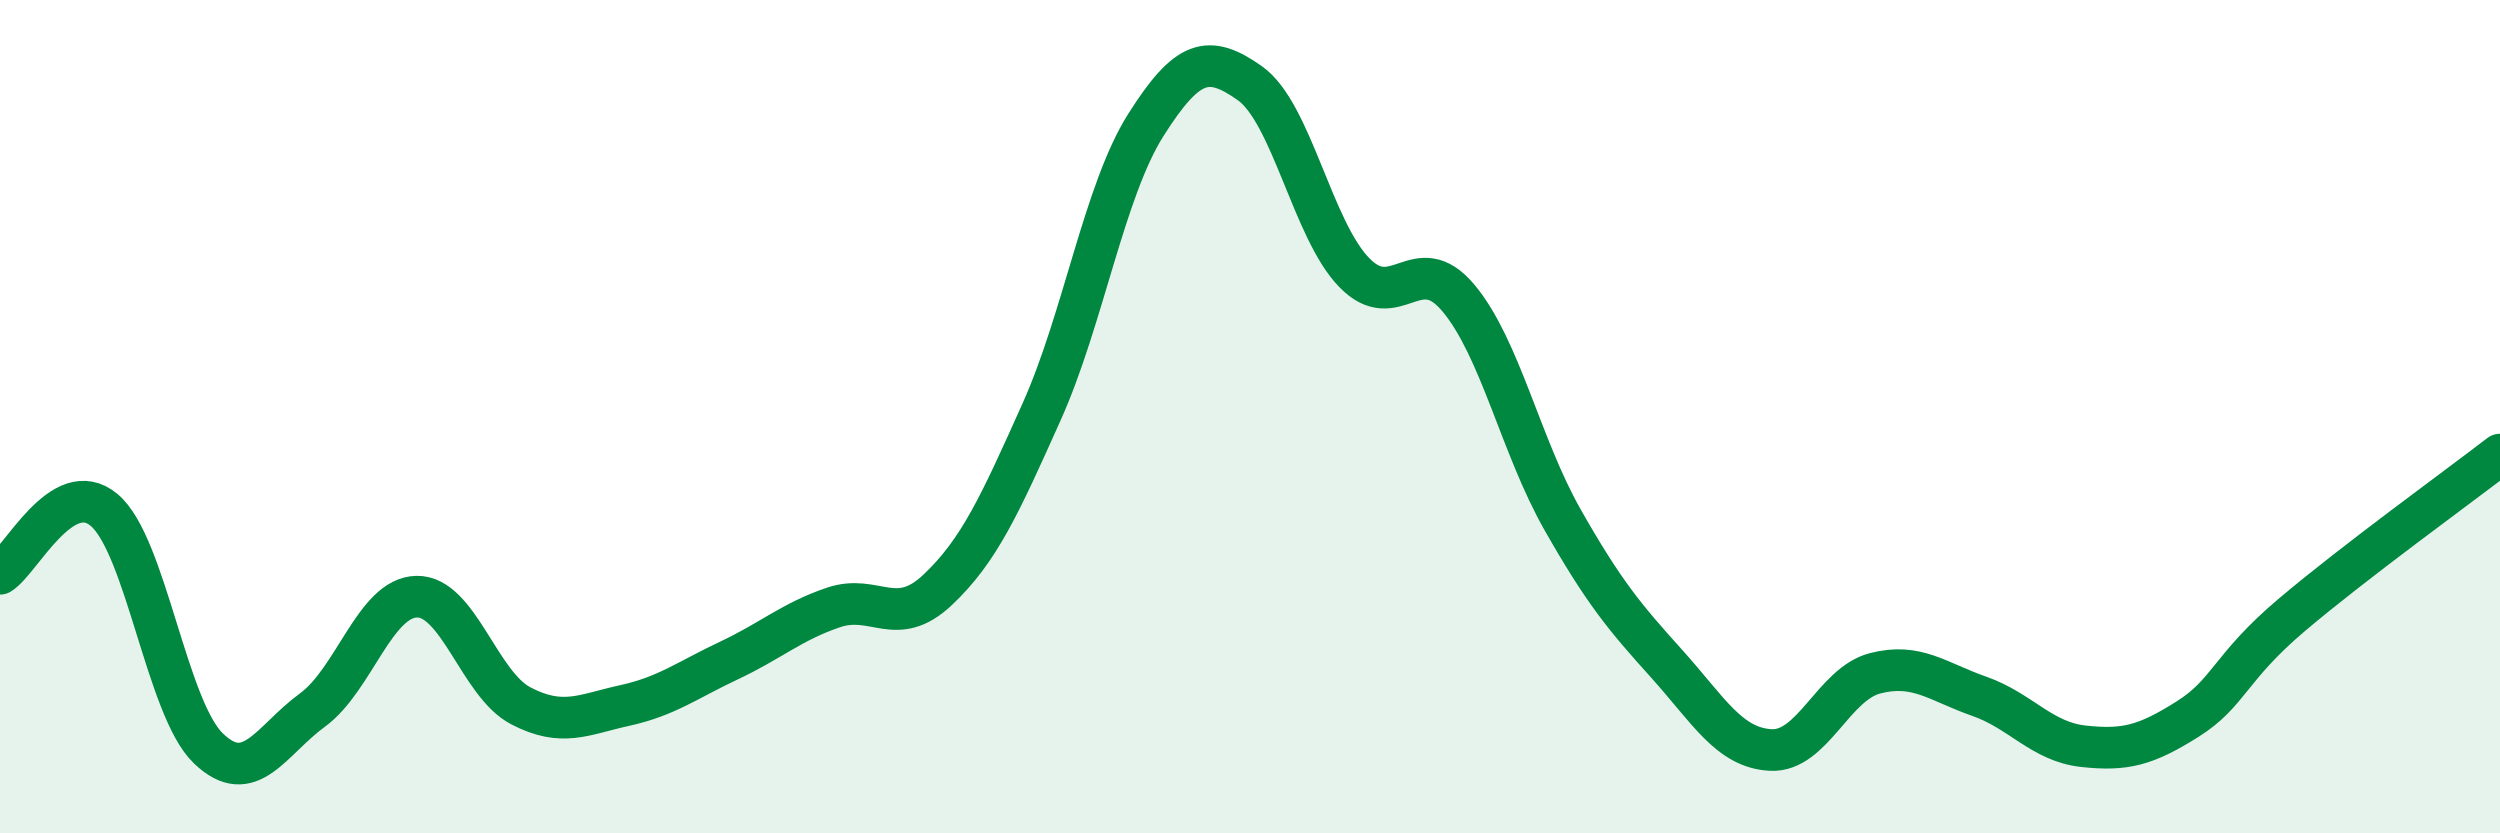
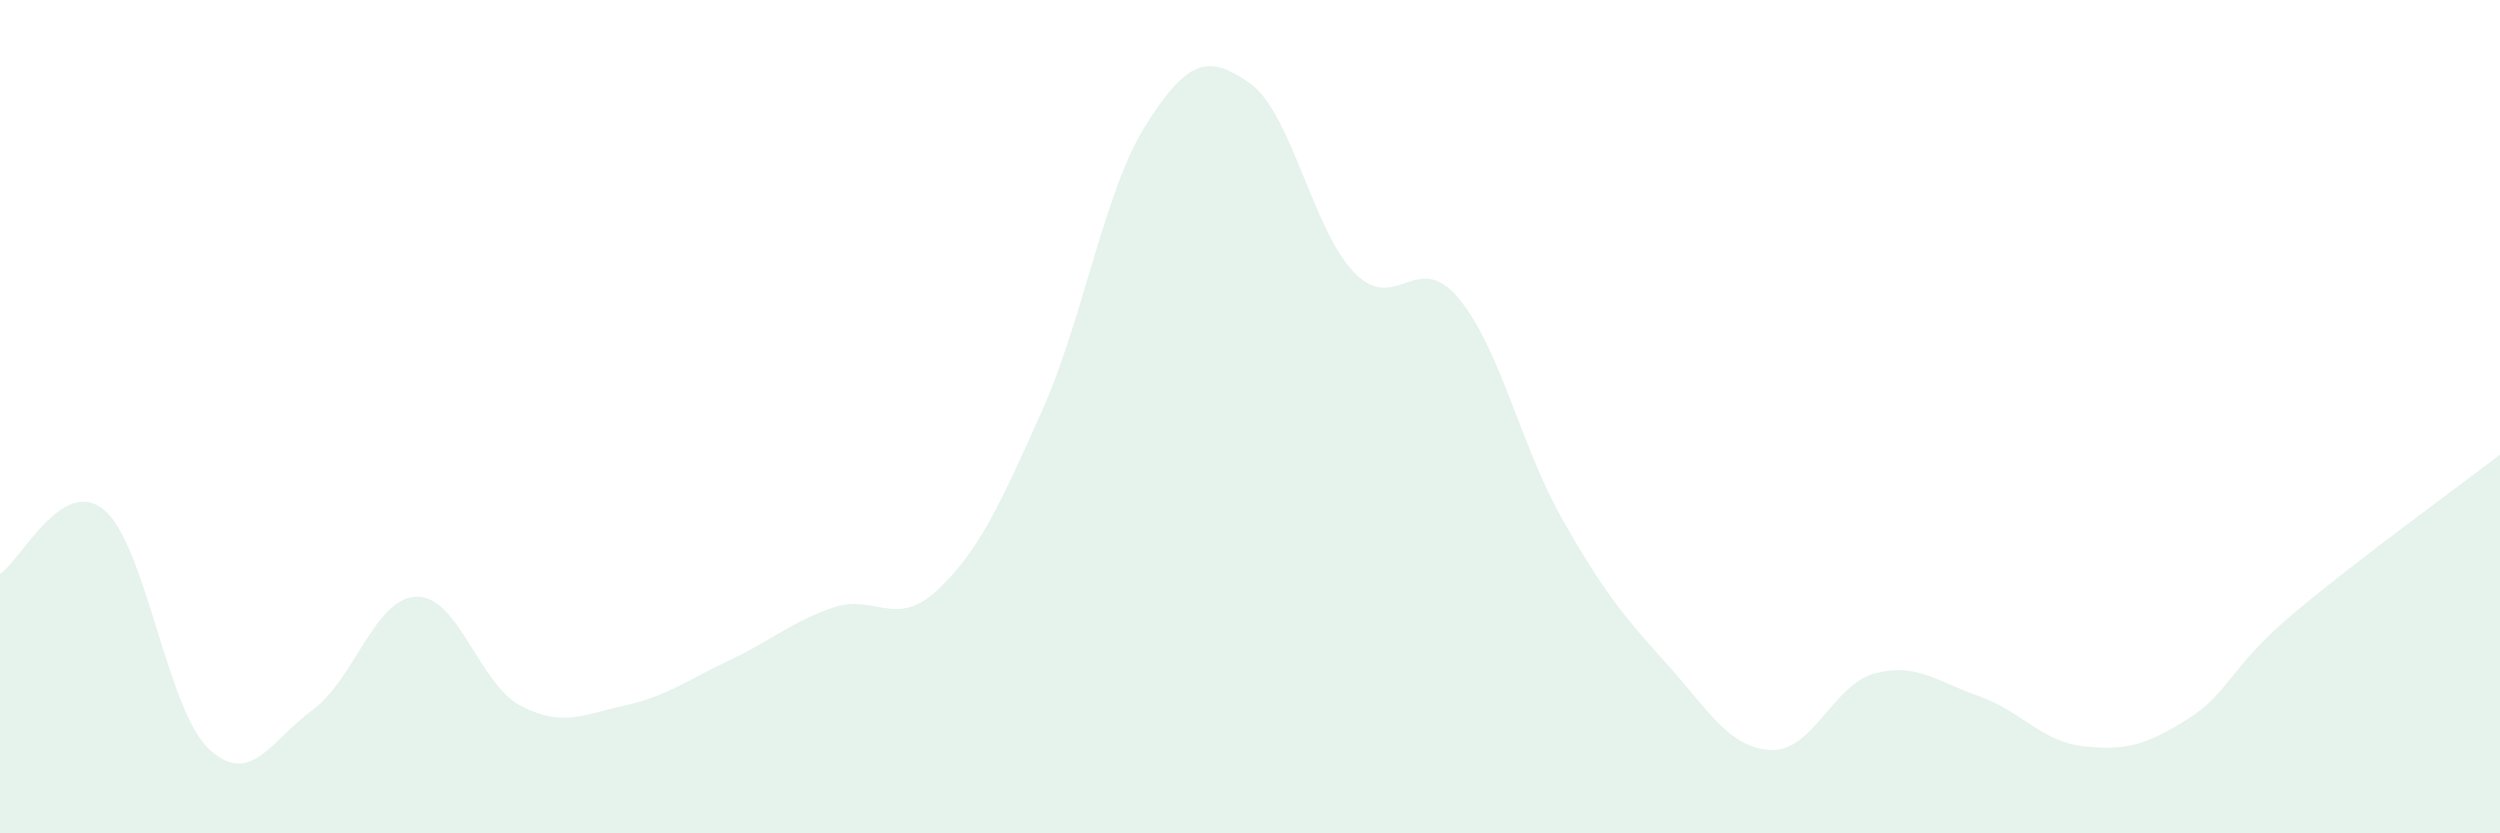
<svg xmlns="http://www.w3.org/2000/svg" width="60" height="20" viewBox="0 0 60 20">
  <path d="M 0,13.77 C 0.5,13.46 1.5,11.4 2.5,12.24 C 3.5,13.08 4,17 5,17.96 C 6,18.92 6.5,17.77 7.5,17.04 C 8.5,16.31 9,14.34 10,14.32 C 11,14.3 11.5,16.42 12.5,16.94 C 13.5,17.46 14,17.15 15,16.93 C 16,16.71 16.5,16.32 17.5,15.85 C 18.5,15.38 19,14.92 20,14.58 C 21,14.24 21.5,15.1 22.5,14.16 C 23.5,13.22 24,12.11 25,9.88 C 26,7.65 26.5,4.58 27.5,3 C 28.5,1.42 29,1.29 30,2 C 31,2.71 31.5,5.51 32.5,6.54 C 33.5,7.57 34,5.96 35,7.15 C 36,8.34 36.5,10.71 37.5,12.47 C 38.5,14.23 39,14.82 40,15.93 C 41,17.04 41.5,17.95 42.5,18 C 43.5,18.05 44,16.42 45,16.16 C 46,15.9 46.5,16.36 47.5,16.71 C 48.5,17.06 49,17.8 50,17.91 C 51,18.02 51.5,17.89 52.5,17.26 C 53.5,16.63 53.5,16.03 55,14.76 C 56.5,13.49 59,11.68 60,10.91L60 20L0 20Z" fill="#008740" opacity="0.1" stroke-linecap="round" stroke-linejoin="round" />
-   <path d="M 0,13.77 C 0.5,13.46 1.5,11.4 2.5,12.24 C 3.5,13.08 4,17 5,17.96 C 6,18.92 6.5,17.77 7.5,17.04 C 8.5,16.31 9,14.34 10,14.32 C 11,14.3 11.5,16.42 12.5,16.94 C 13.5,17.46 14,17.15 15,16.93 C 16,16.71 16.5,16.32 17.5,15.85 C 18.5,15.38 19,14.92 20,14.58 C 21,14.24 21.5,15.1 22.5,14.16 C 23.5,13.22 24,12.11 25,9.88 C 26,7.65 26.5,4.58 27.5,3 C 28.5,1.42 29,1.29 30,2 C 31,2.71 31.5,5.51 32.5,6.54 C 33.5,7.57 34,5.96 35,7.15 C 36,8.34 36.5,10.71 37.5,12.47 C 38.5,14.23 39,14.82 40,15.93 C 41,17.04 41.5,17.95 42.5,18 C 43.5,18.05 44,16.42 45,16.16 C 46,15.9 46.5,16.36 47.5,16.71 C 48.5,17.06 49,17.8 50,17.91 C 51,18.02 51.5,17.89 52.5,17.26 C 53.5,16.63 53.5,16.03 55,14.76 C 56.5,13.49 59,11.68 60,10.91" stroke="#008740" stroke-width="1" fill="none" stroke-linecap="round" stroke-linejoin="round" />
</svg>